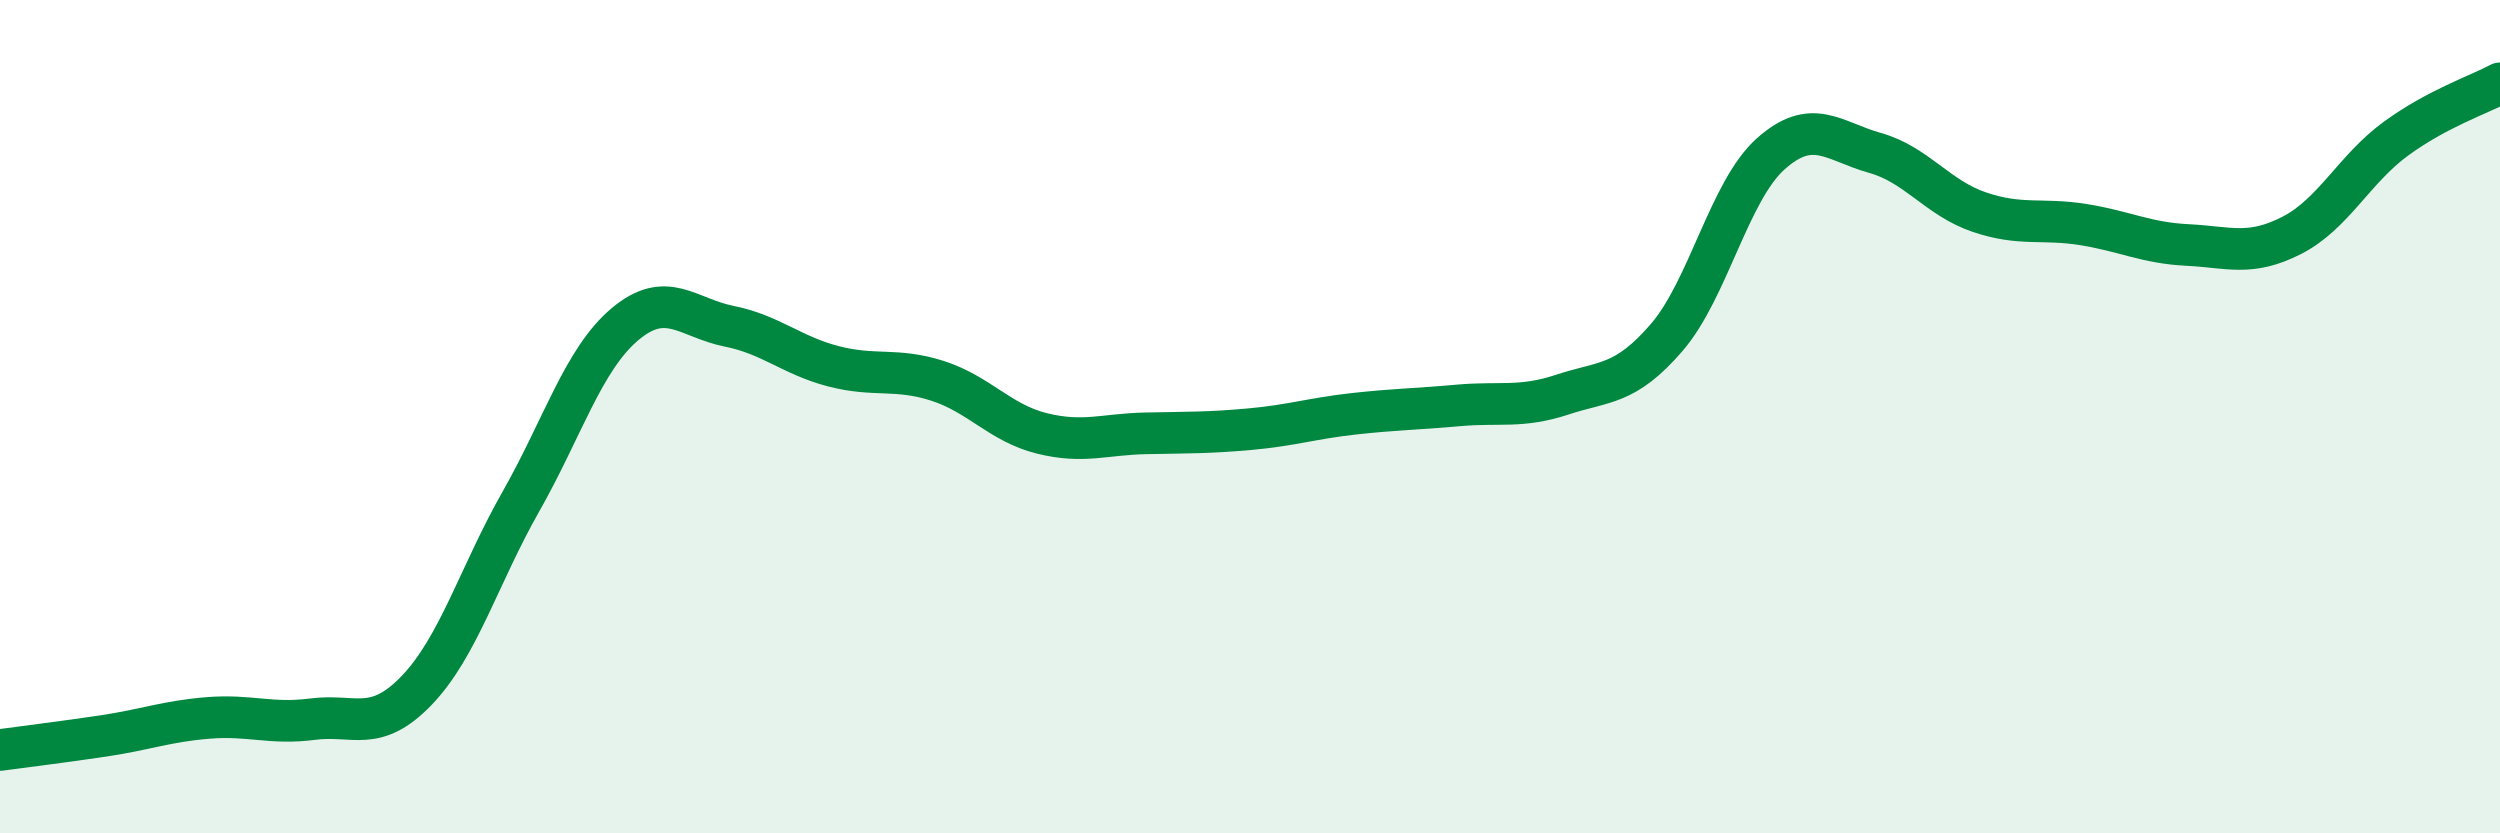
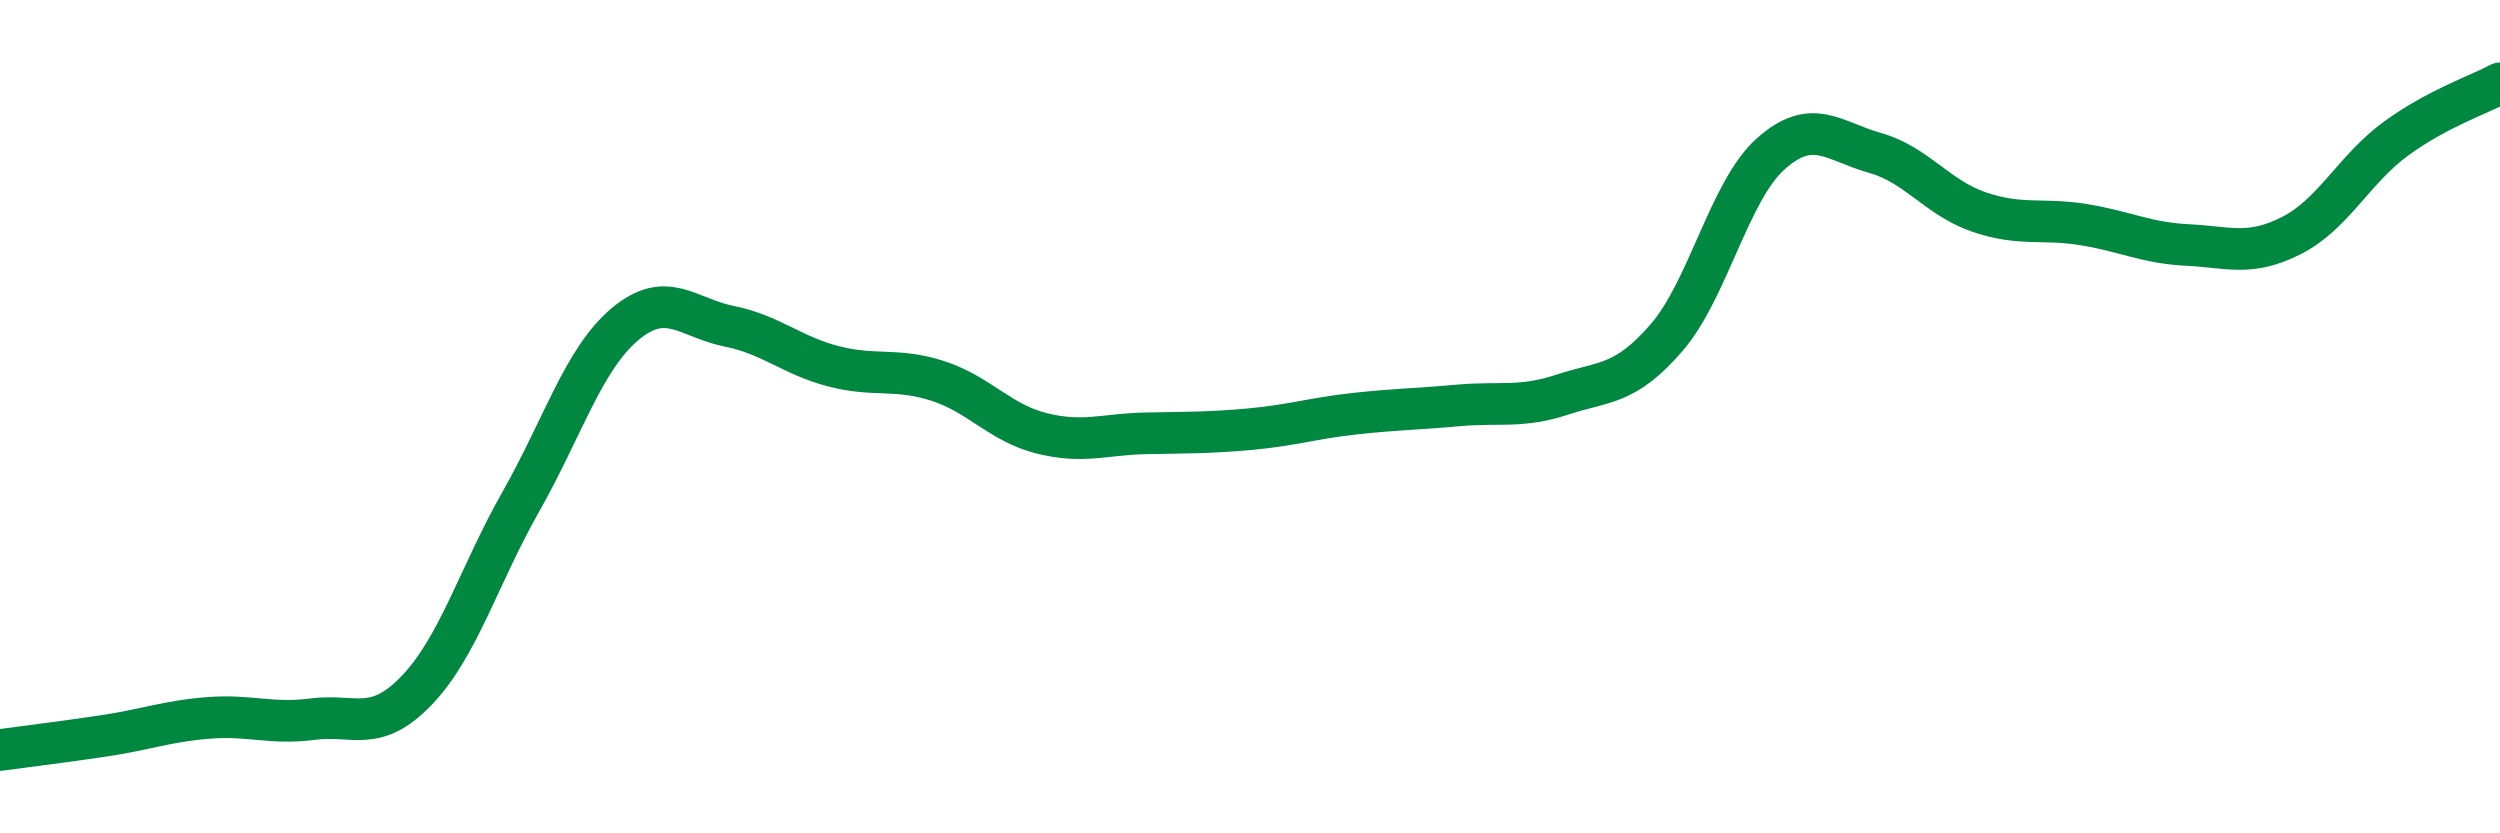
<svg xmlns="http://www.w3.org/2000/svg" width="60" height="20" viewBox="0 0 60 20">
-   <path d="M 0,18 C 0.5,17.93 1.5,17.81 2.5,17.66 C 3.5,17.51 4,17.31 5,17.23 C 6,17.15 6.5,17.39 7.5,17.26 C 8.5,17.13 9,17.61 10,16.57 C 11,15.53 11.5,13.8 12.5,12.04 C 13.5,10.28 14,8.62 15,7.78 C 16,6.94 16.5,7.63 17.5,7.83 C 18.5,8.03 19,8.53 20,8.79 C 21,9.05 21.5,8.82 22.5,9.14 C 23.5,9.46 24,10.15 25,10.4 C 26,10.65 26.5,10.42 27.5,10.4 C 28.5,10.38 29,10.39 30,10.3 C 31,10.21 31.5,10.04 32.5,9.93 C 33.5,9.82 34,9.82 35,9.73 C 36,9.64 36.5,9.8 37.5,9.47 C 38.5,9.14 39,9.26 40,8.1 C 41,6.94 41.5,4.58 42.5,3.69 C 43.5,2.8 44,3.39 45,3.67 C 46,3.95 46.5,4.75 47.5,5.09 C 48.5,5.43 49,5.23 50,5.39 C 51,5.55 51.5,5.83 52.5,5.88 C 53.5,5.93 54,6.16 55,5.65 C 56,5.14 56.5,4.06 57.5,3.33 C 58.5,2.6 59.5,2.27 60,2L60 20L0 20Z" fill="#008740" opacity="0.1" stroke-linecap="round" stroke-linejoin="round" />
  <path d="M 0,18 C 0.5,17.93 1.5,17.81 2.5,17.66 C 3.5,17.51 4,17.31 5,17.23 C 6,17.15 6.5,17.39 7.5,17.26 C 8.5,17.13 9,17.61 10,16.57 C 11,15.53 11.5,13.8 12.5,12.04 C 13.5,10.28 14,8.62 15,7.78 C 16,6.94 16.5,7.63 17.5,7.83 C 18.5,8.03 19,8.53 20,8.79 C 21,9.05 21.5,8.82 22.5,9.14 C 23.5,9.46 24,10.15 25,10.4 C 26,10.65 26.5,10.42 27.5,10.4 C 28.5,10.38 29,10.39 30,10.3 C 31,10.21 31.5,10.04 32.5,9.93 C 33.5,9.82 34,9.82 35,9.73 C 36,9.64 36.5,9.8 37.5,9.47 C 38.5,9.14 39,9.26 40,8.1 C 41,6.94 41.5,4.58 42.5,3.69 C 43.5,2.8 44,3.39 45,3.67 C 46,3.95 46.5,4.75 47.5,5.09 C 48.5,5.43 49,5.23 50,5.39 C 51,5.55 51.5,5.83 52.5,5.88 C 53.5,5.93 54,6.16 55,5.65 C 56,5.14 56.5,4.06 57.5,3.33 C 58.5,2.6 59.5,2.27 60,2" stroke="#008740" stroke-width="1" fill="none" stroke-linecap="round" stroke-linejoin="round" />
</svg>